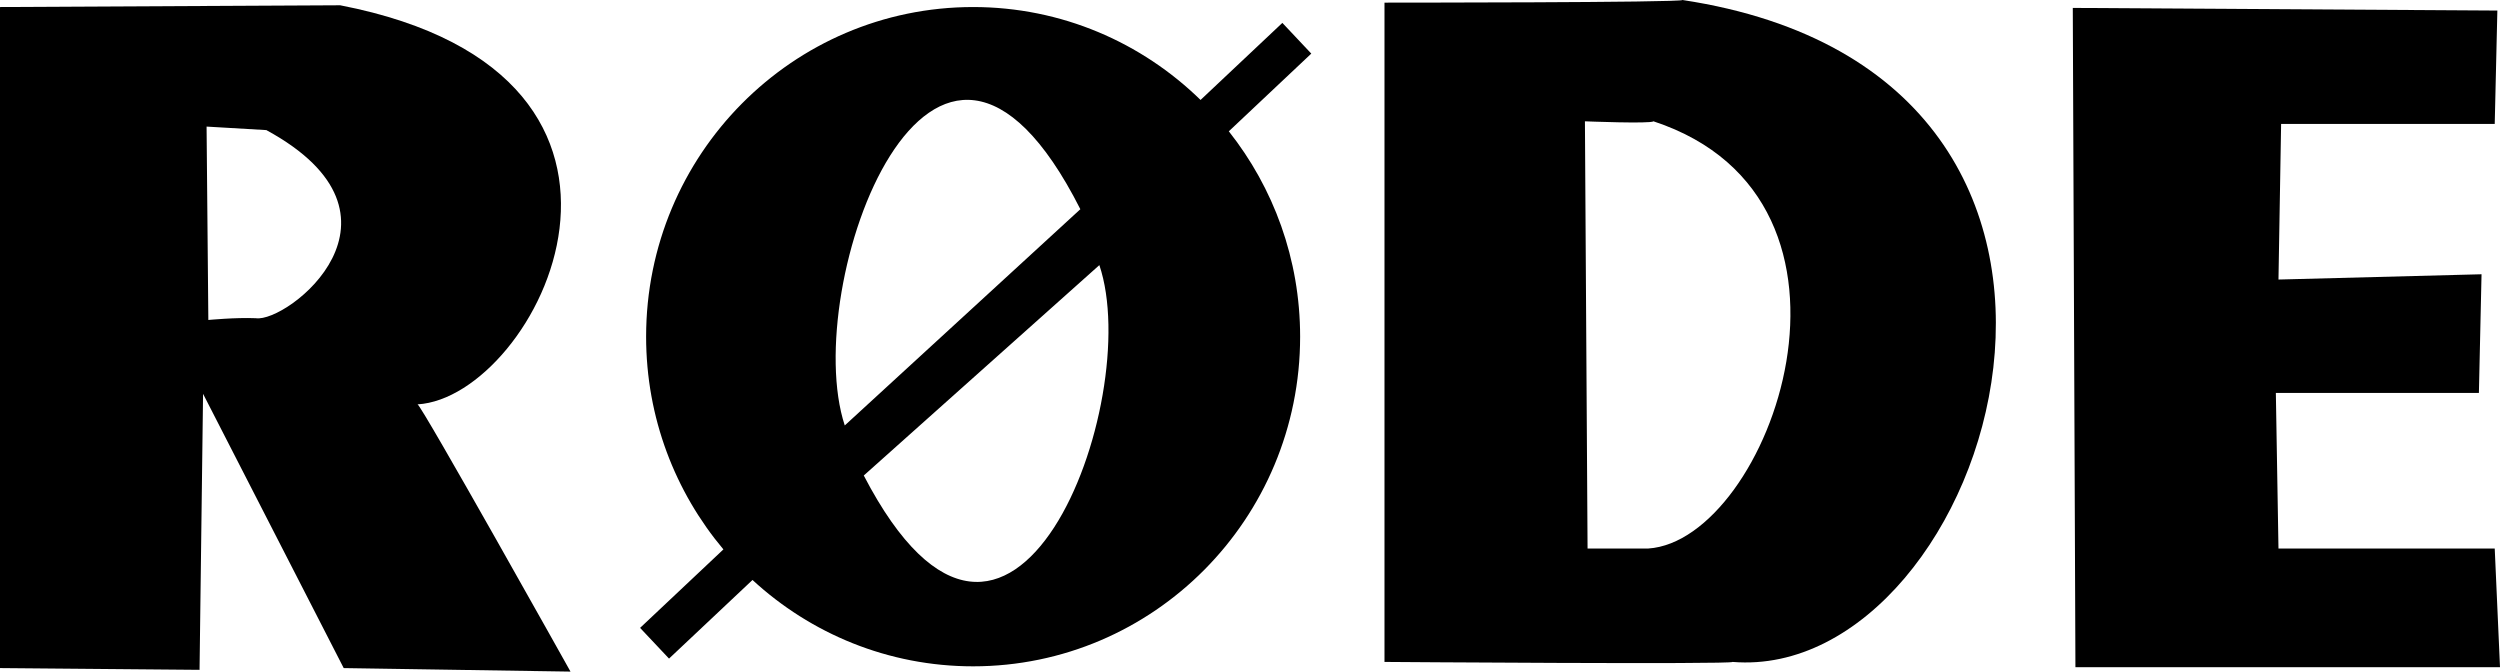
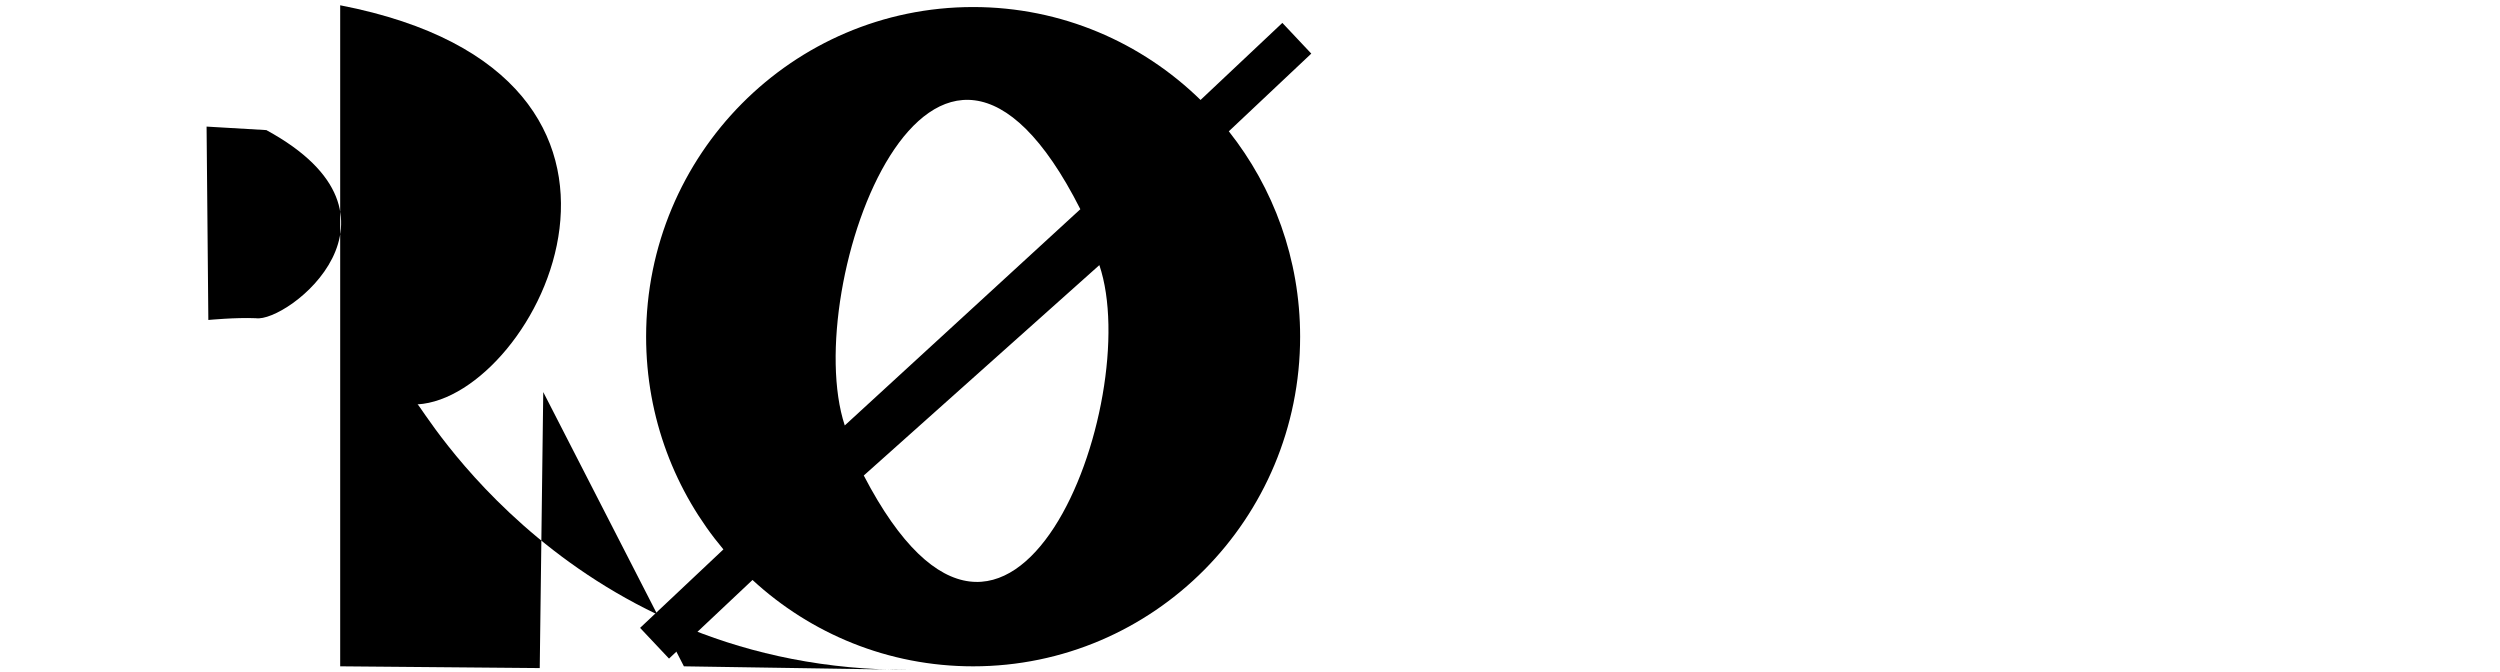
<svg xmlns="http://www.w3.org/2000/svg" version="1.1" id="Layer_1" x="0px" y="0px" viewBox="0 0 200 53.727" style="enable-background:new 0 0 200 53.727;" xml:space="preserve">
-   <path d="M62.518,37.412" />
  <g>
-     <path d="M134.599,0c0,0.211-23.84,0.211-23.84,0.211v52.743c0,0,27.848,0.211,27.848,0C159.283,54.641,174.895,6.118,134.599,0z    M131.857,43.882h-4.852l-0.211-34.177c0,0,5.274,0.211,5.485,0C151.477,16.034,141.561,43.249,131.857,43.882z" />
-     <polygon points="165.823,0.633 199.789,0.844 199.578,9.916 182.489,9.916 182.278,22.363 198.523,21.941 198.312,31.435    182.068,31.435 182.278,43.882 199.578,43.882 200,53.376 166.034,53.376  " />
-     <path d="M33.404,32.349c9.564-0.563,22.785-26.301-6.189-31.927L0,0.563v52.883l15.964,0.141l0.281-22.081l11.252,21.941   l18.143,0.281C45.64,53.727,33.685,32.349,33.404,32.349z M20.464,25.457c-1.618-0.07-3.797,0.141-3.797,0.141l-0.141-15.471   l4.782,0.281C33.966,17.3,22.996,25.844,20.464,25.457z" />
+     <path d="M33.404,32.349c9.564-0.563,22.785-26.301-6.189-31.927v52.883l15.964,0.141l0.281-22.081l11.252,21.941   l18.143,0.281C45.64,53.727,33.685,32.349,33.404,32.349z M20.464,25.457c-1.618-0.07-3.797,0.141-3.797,0.141l-0.141-15.471   l4.782,0.281C33.966,17.3,22.996,25.844,20.464,25.457z" />
    <path d="M104.903,4.288l-2.314-2.457l-6.545,6.165c-4.708-4.598-11.122-7.433-18.195-7.433c-14.448,0-26.16,11.807-26.16,26.371   c0,6.488,2.328,12.424,6.183,17.018l-6.665,6.278l2.315,2.457l6.678-6.29c4.653,4.29,10.848,6.909,17.65,6.909   c14.448,0,26.16-11.807,26.16-26.372c0-6.215-2.138-11.922-5.705-16.43L104.903,4.288z M86.428,16.737L67.581,34.036   C63.924,22.926,74.613-6.61,86.428,16.737z M69.102,38.041c0,0,18.847-16.832,18.847-16.832   C91.606,32.02,80.916,60.758,69.102,38.041z" />
  </g>
</svg>